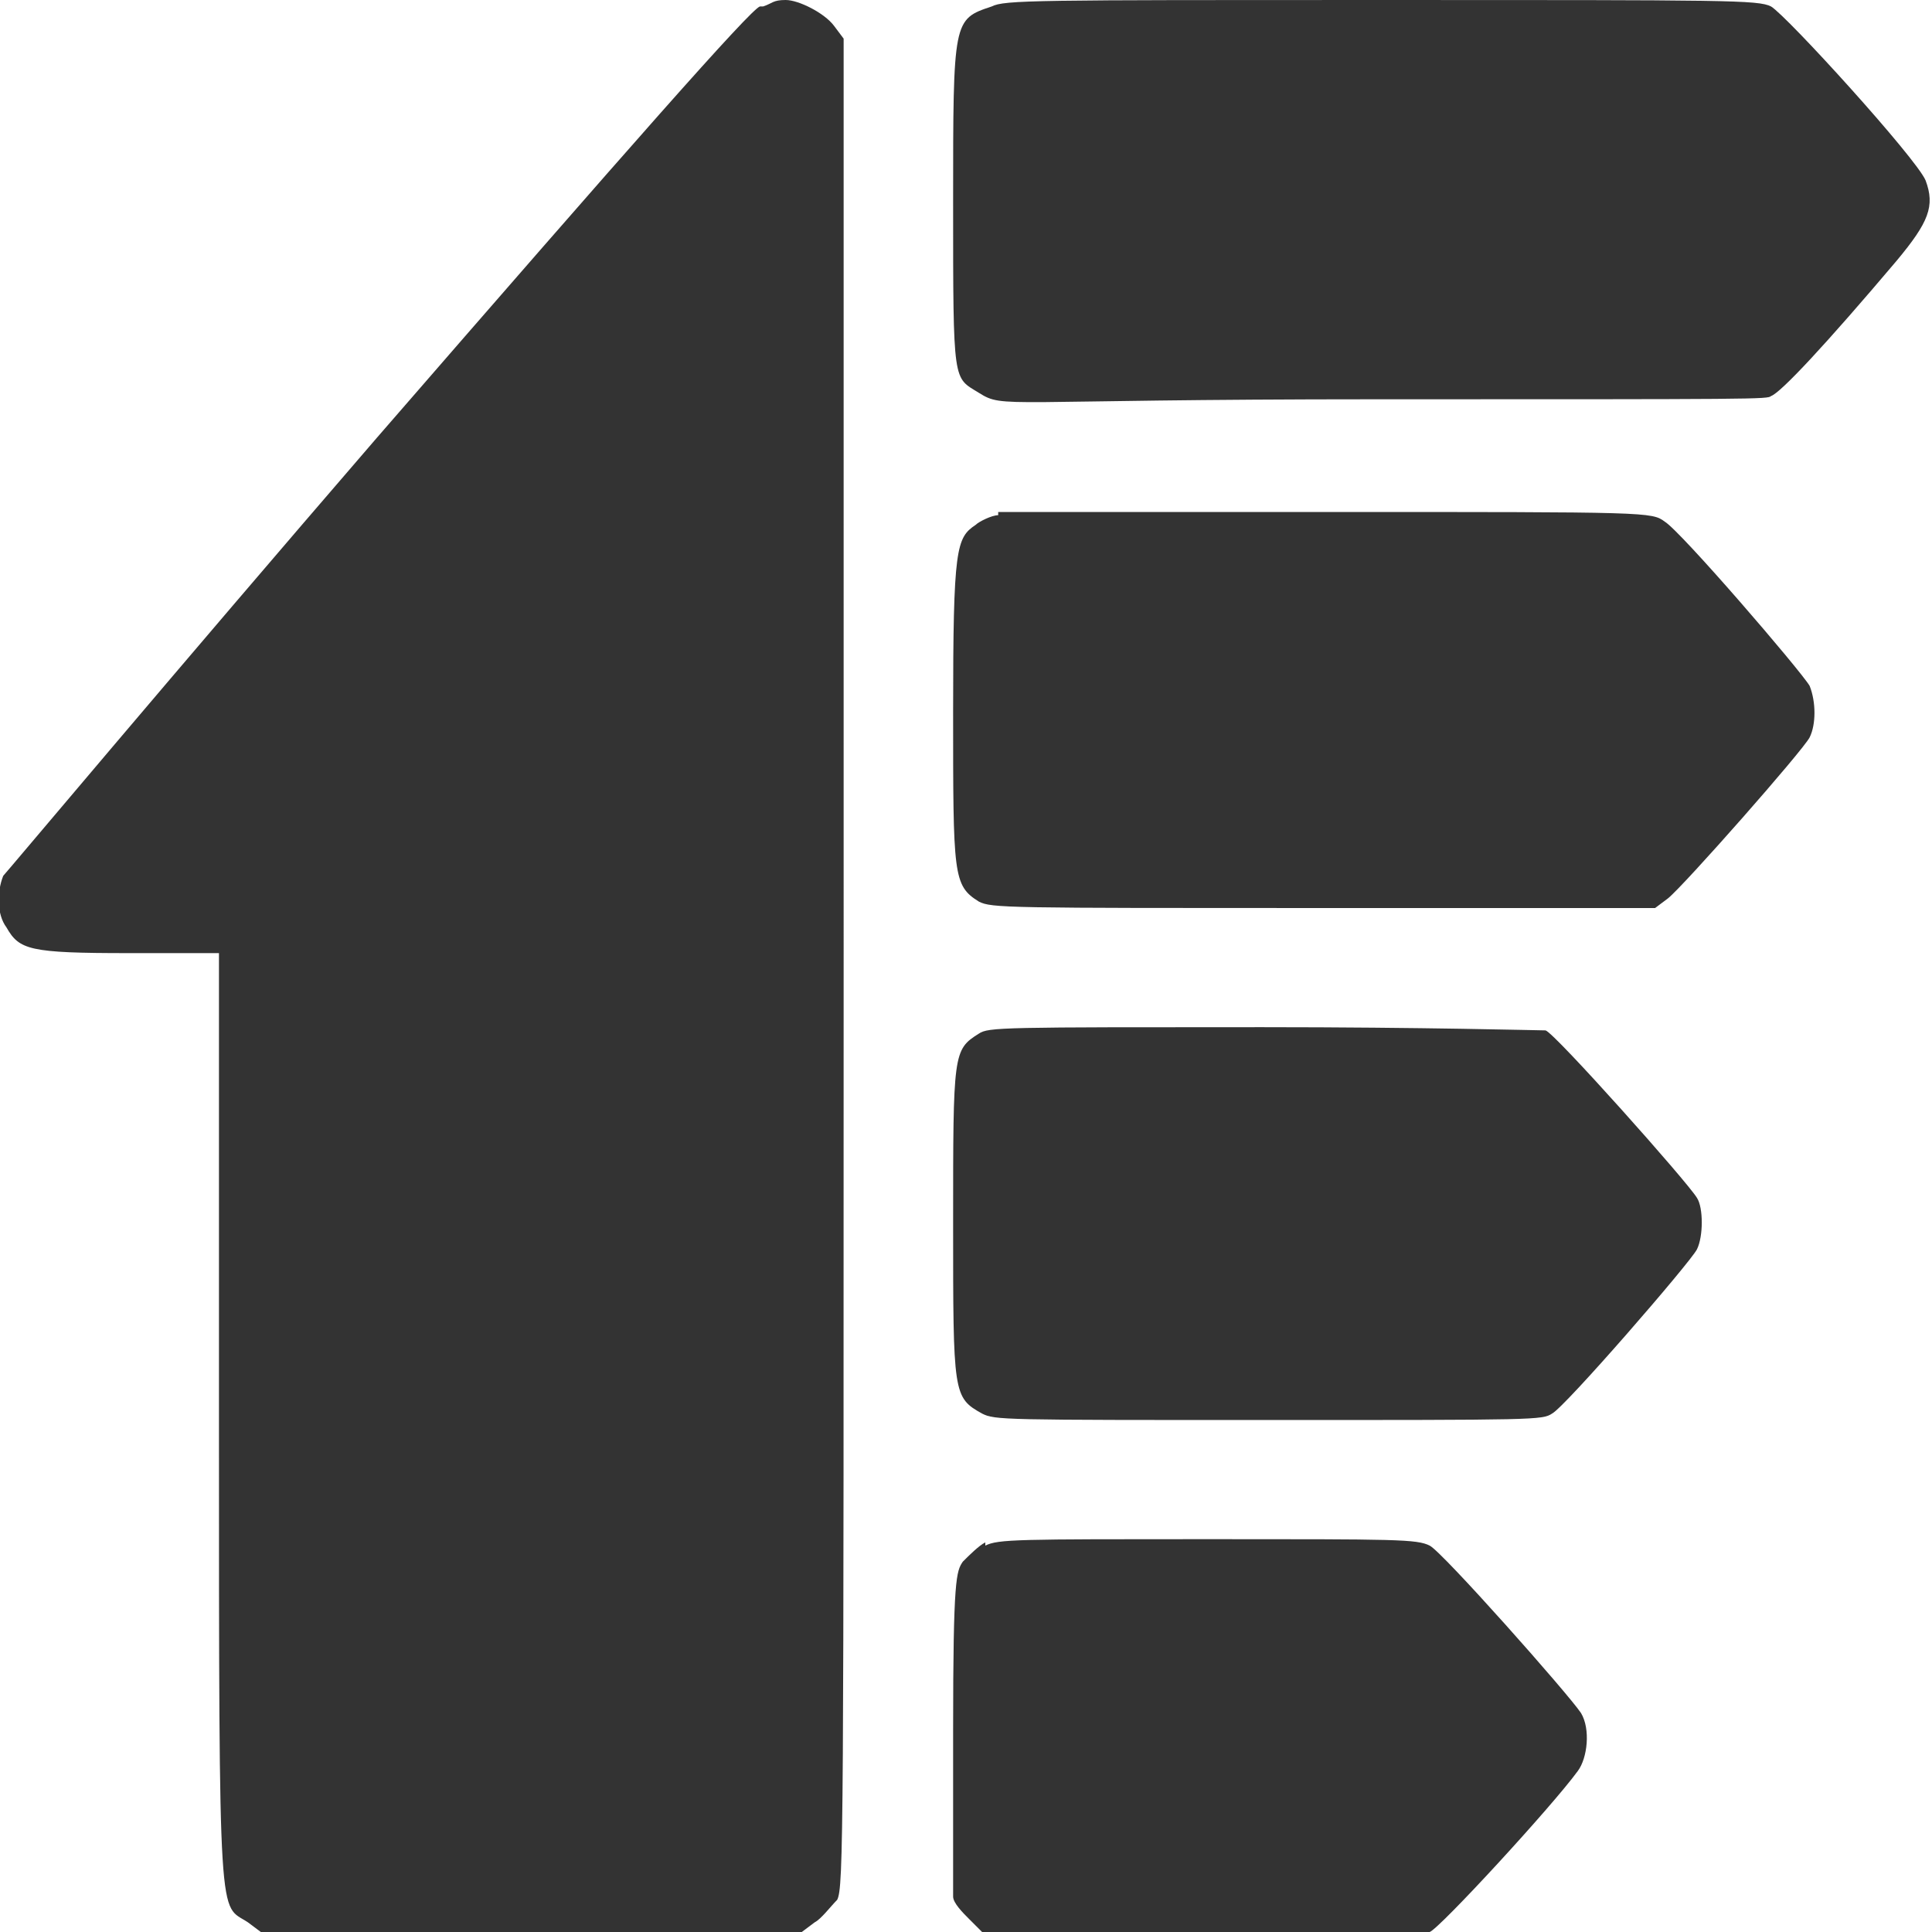
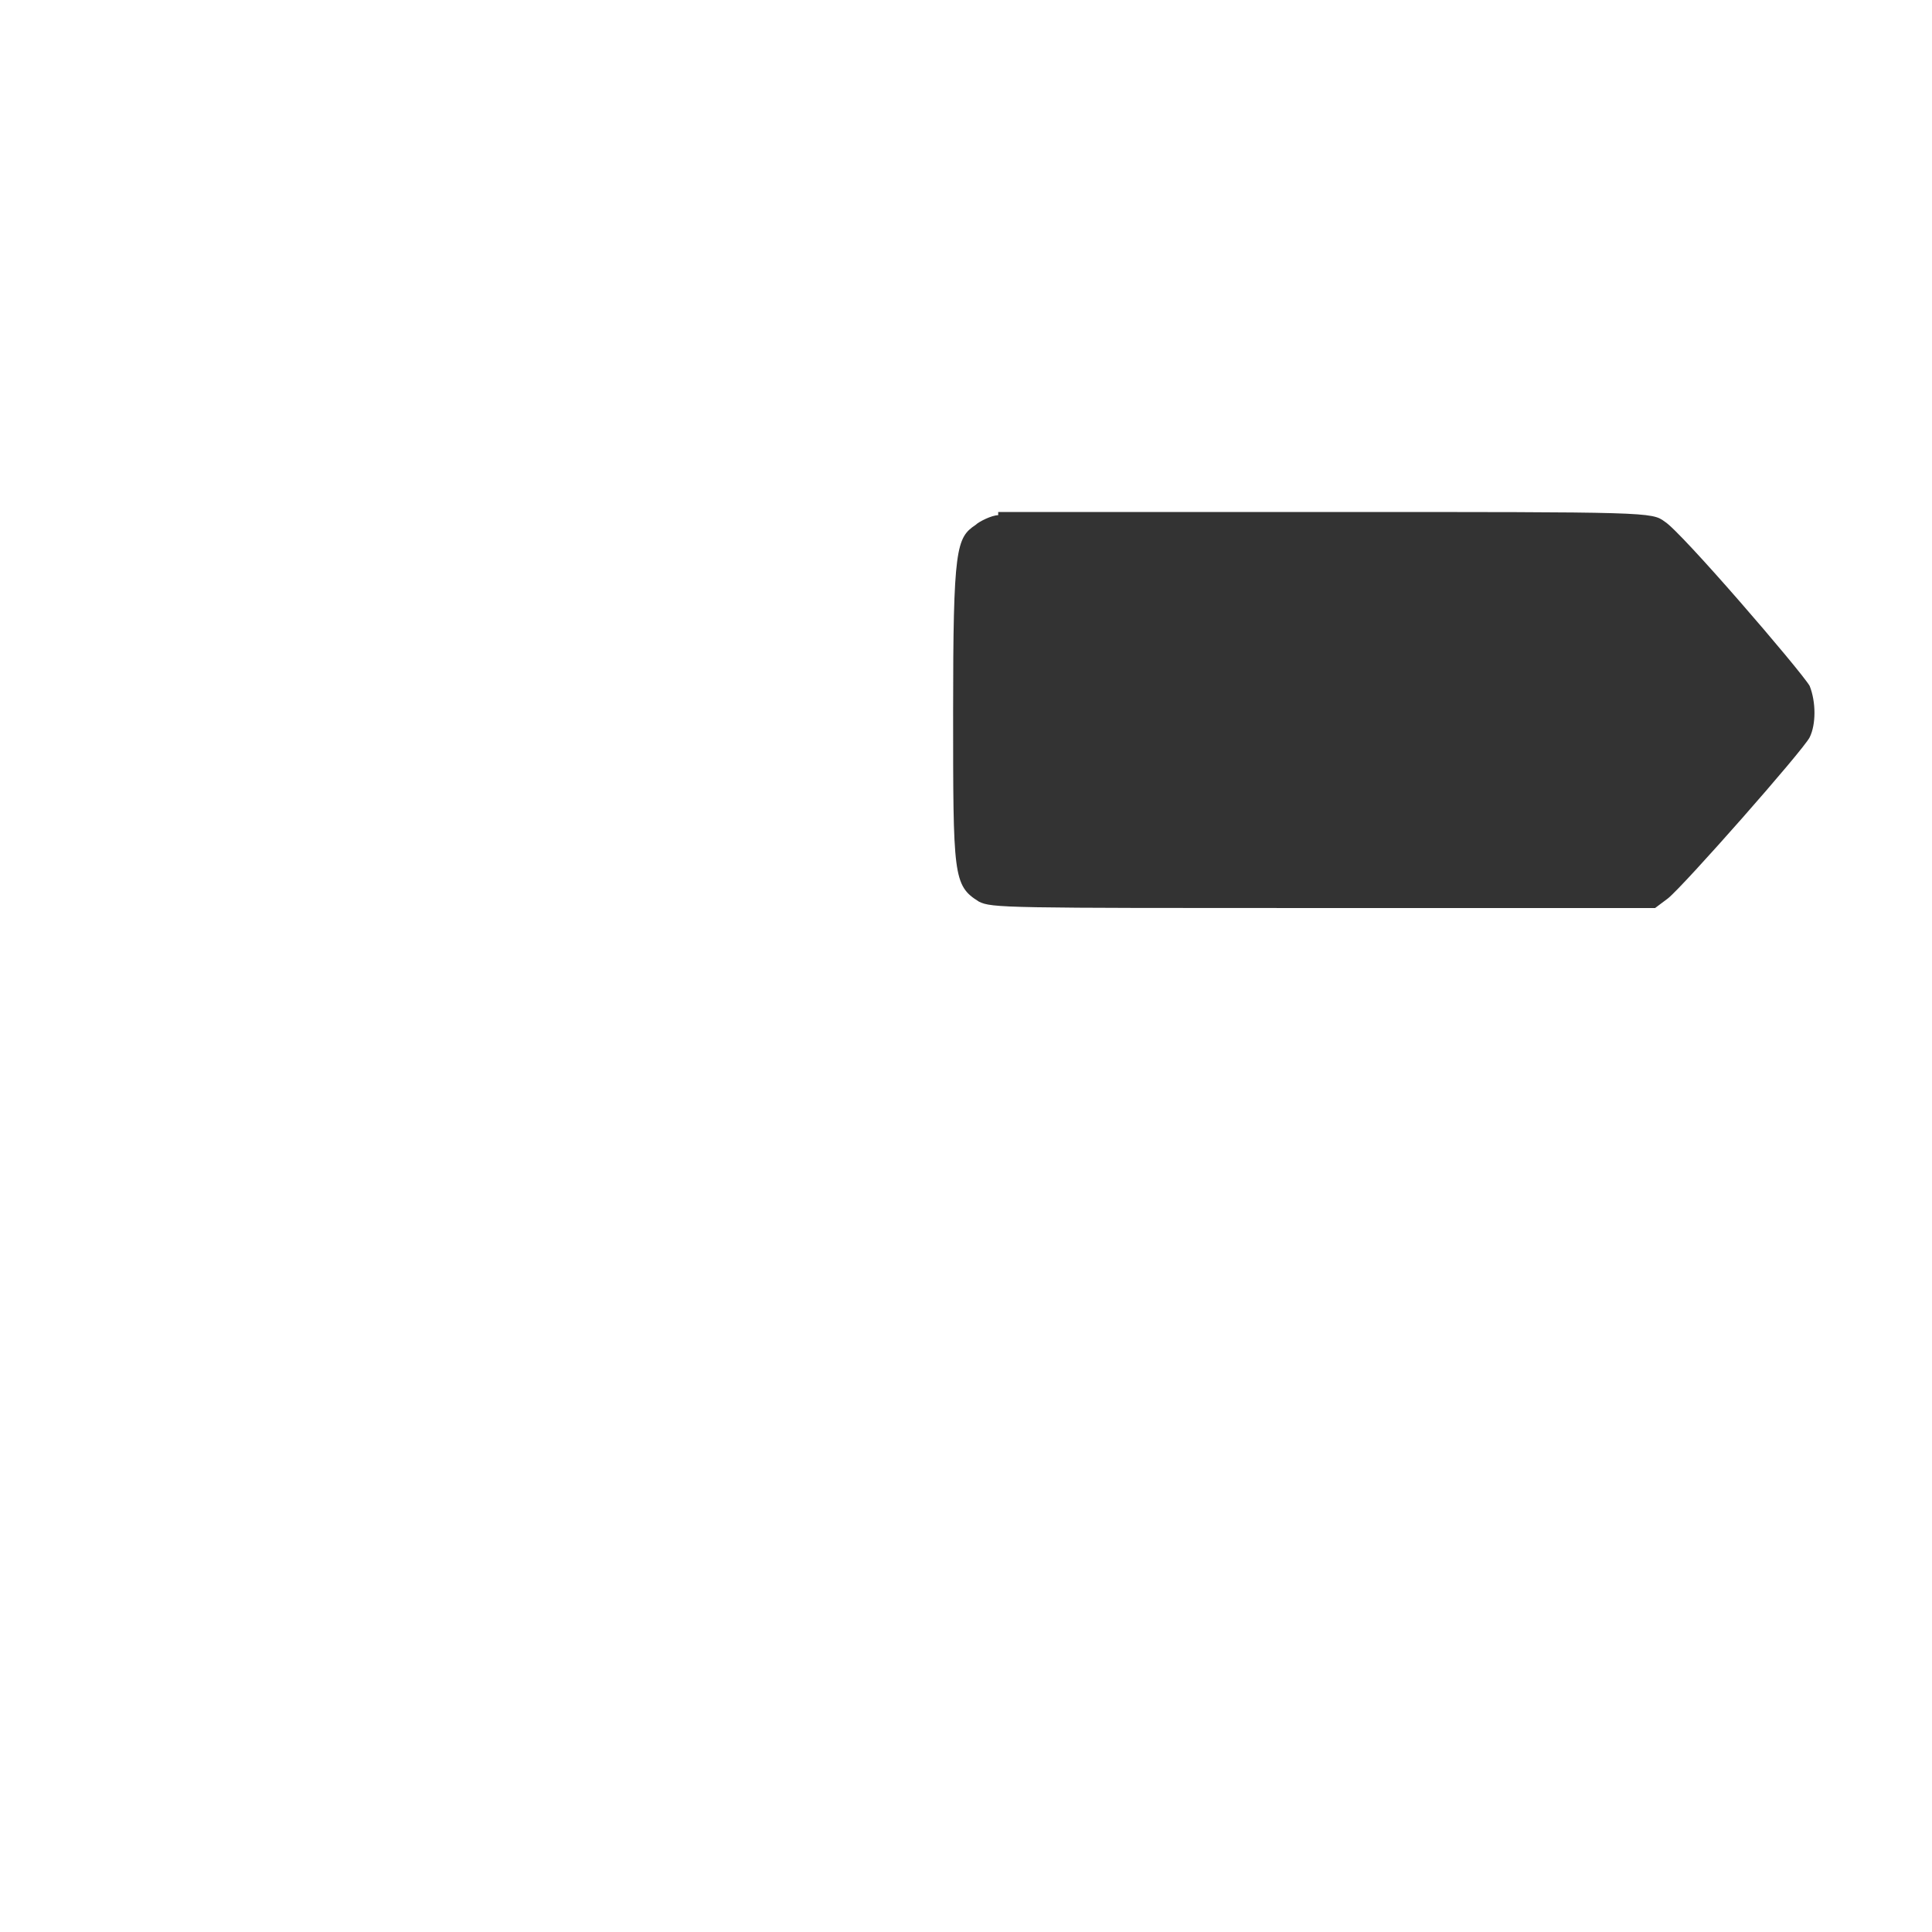
<svg xmlns="http://www.w3.org/2000/svg" id="_Шар_1" data-name="Шар_1" version="1.1" viewBox="0 0 60 60">
  <defs>
    <style>
      .st0 {
        fill: #333;
      }
    </style>
  </defs>
-   <path class="st0" d="M23.6.2c-.3.1-4,4.3-11.9,13.4C5.4,20.9.2,27.1.1,27.2c-.2.5-.2,1.2.1,1.6.4.7.7.8,3.8.8h2.8v14.5c0,16.1,0,15,.9,15.6l.4.3h16.8l.4-.3c.2-.1.5-.5.7-.7.2-.4.2-2,.2-29.1V1.2s-.3-.4-.3-.4c-.3-.4-1.1-.8-1.5-.8s-.4.1-.7.2Z" />
-   <path class="st0" d="M30.8.2c-1.2.4-1.2.4-1.2,6.1s0,5.4.8,5.9.6.2,12.4.2,12.1,0,12.2-.1c.3-.1,1.7-1.6,3.9-4.2,1-1.2,1.2-1.7.9-2.5-.3-.7-4.3-5.1-4.8-5.4-.4-.2-1.3-.2-12.1-.2s-11.7,0-12.1.2Z" />
  <path class="st0" d="M31,16c-.2,0-.6.2-.7.3-.6.4-.7.7-.7,5.8s0,5.4.8,5.9c.4.2.8.2,10.7.2h10.3l.4-.3c.5-.4,4.2-4.6,4.4-5,.2-.4.2-1.1,0-1.6-.3-.5-4-4.8-4.5-5.1-.4-.3-.5-.3-10.3-.3-5.5,0-10.1,0-10.4,0Z" />
-   <path class="st0" d="M30.4,32.1c-.8.5-.8.6-.8,5.9s0,5.4.9,5.9c.4.2.6.2,8.9.2s8.5,0,8.8-.2c.4-.2,4.3-4.7,4.5-5.1.2-.4.2-1.3,0-1.6-.3-.5-4.4-5.1-4.7-5.2-.2,0-3.8-.1-8.8-.1-8.1,0-8.5,0-8.8.2Z" />
-   <path class="st0" d="M30.6,47.9c-.2.1-.5.4-.7.6-.2.3-.3.5-.3,5.2,0,3.4,0,5,0,5.2,0,.2.3.5.5.7l.4.4h6.8c4.7,0,6.9,0,7.1,0,.3-.1,3.8-3.9,4.6-5,.3-.4.4-1.3.1-1.8-.4-.6-4.3-5-4.7-5.2-.4-.2-1-.2-6.9-.2s-6.5,0-6.9.2Z" />
</svg>